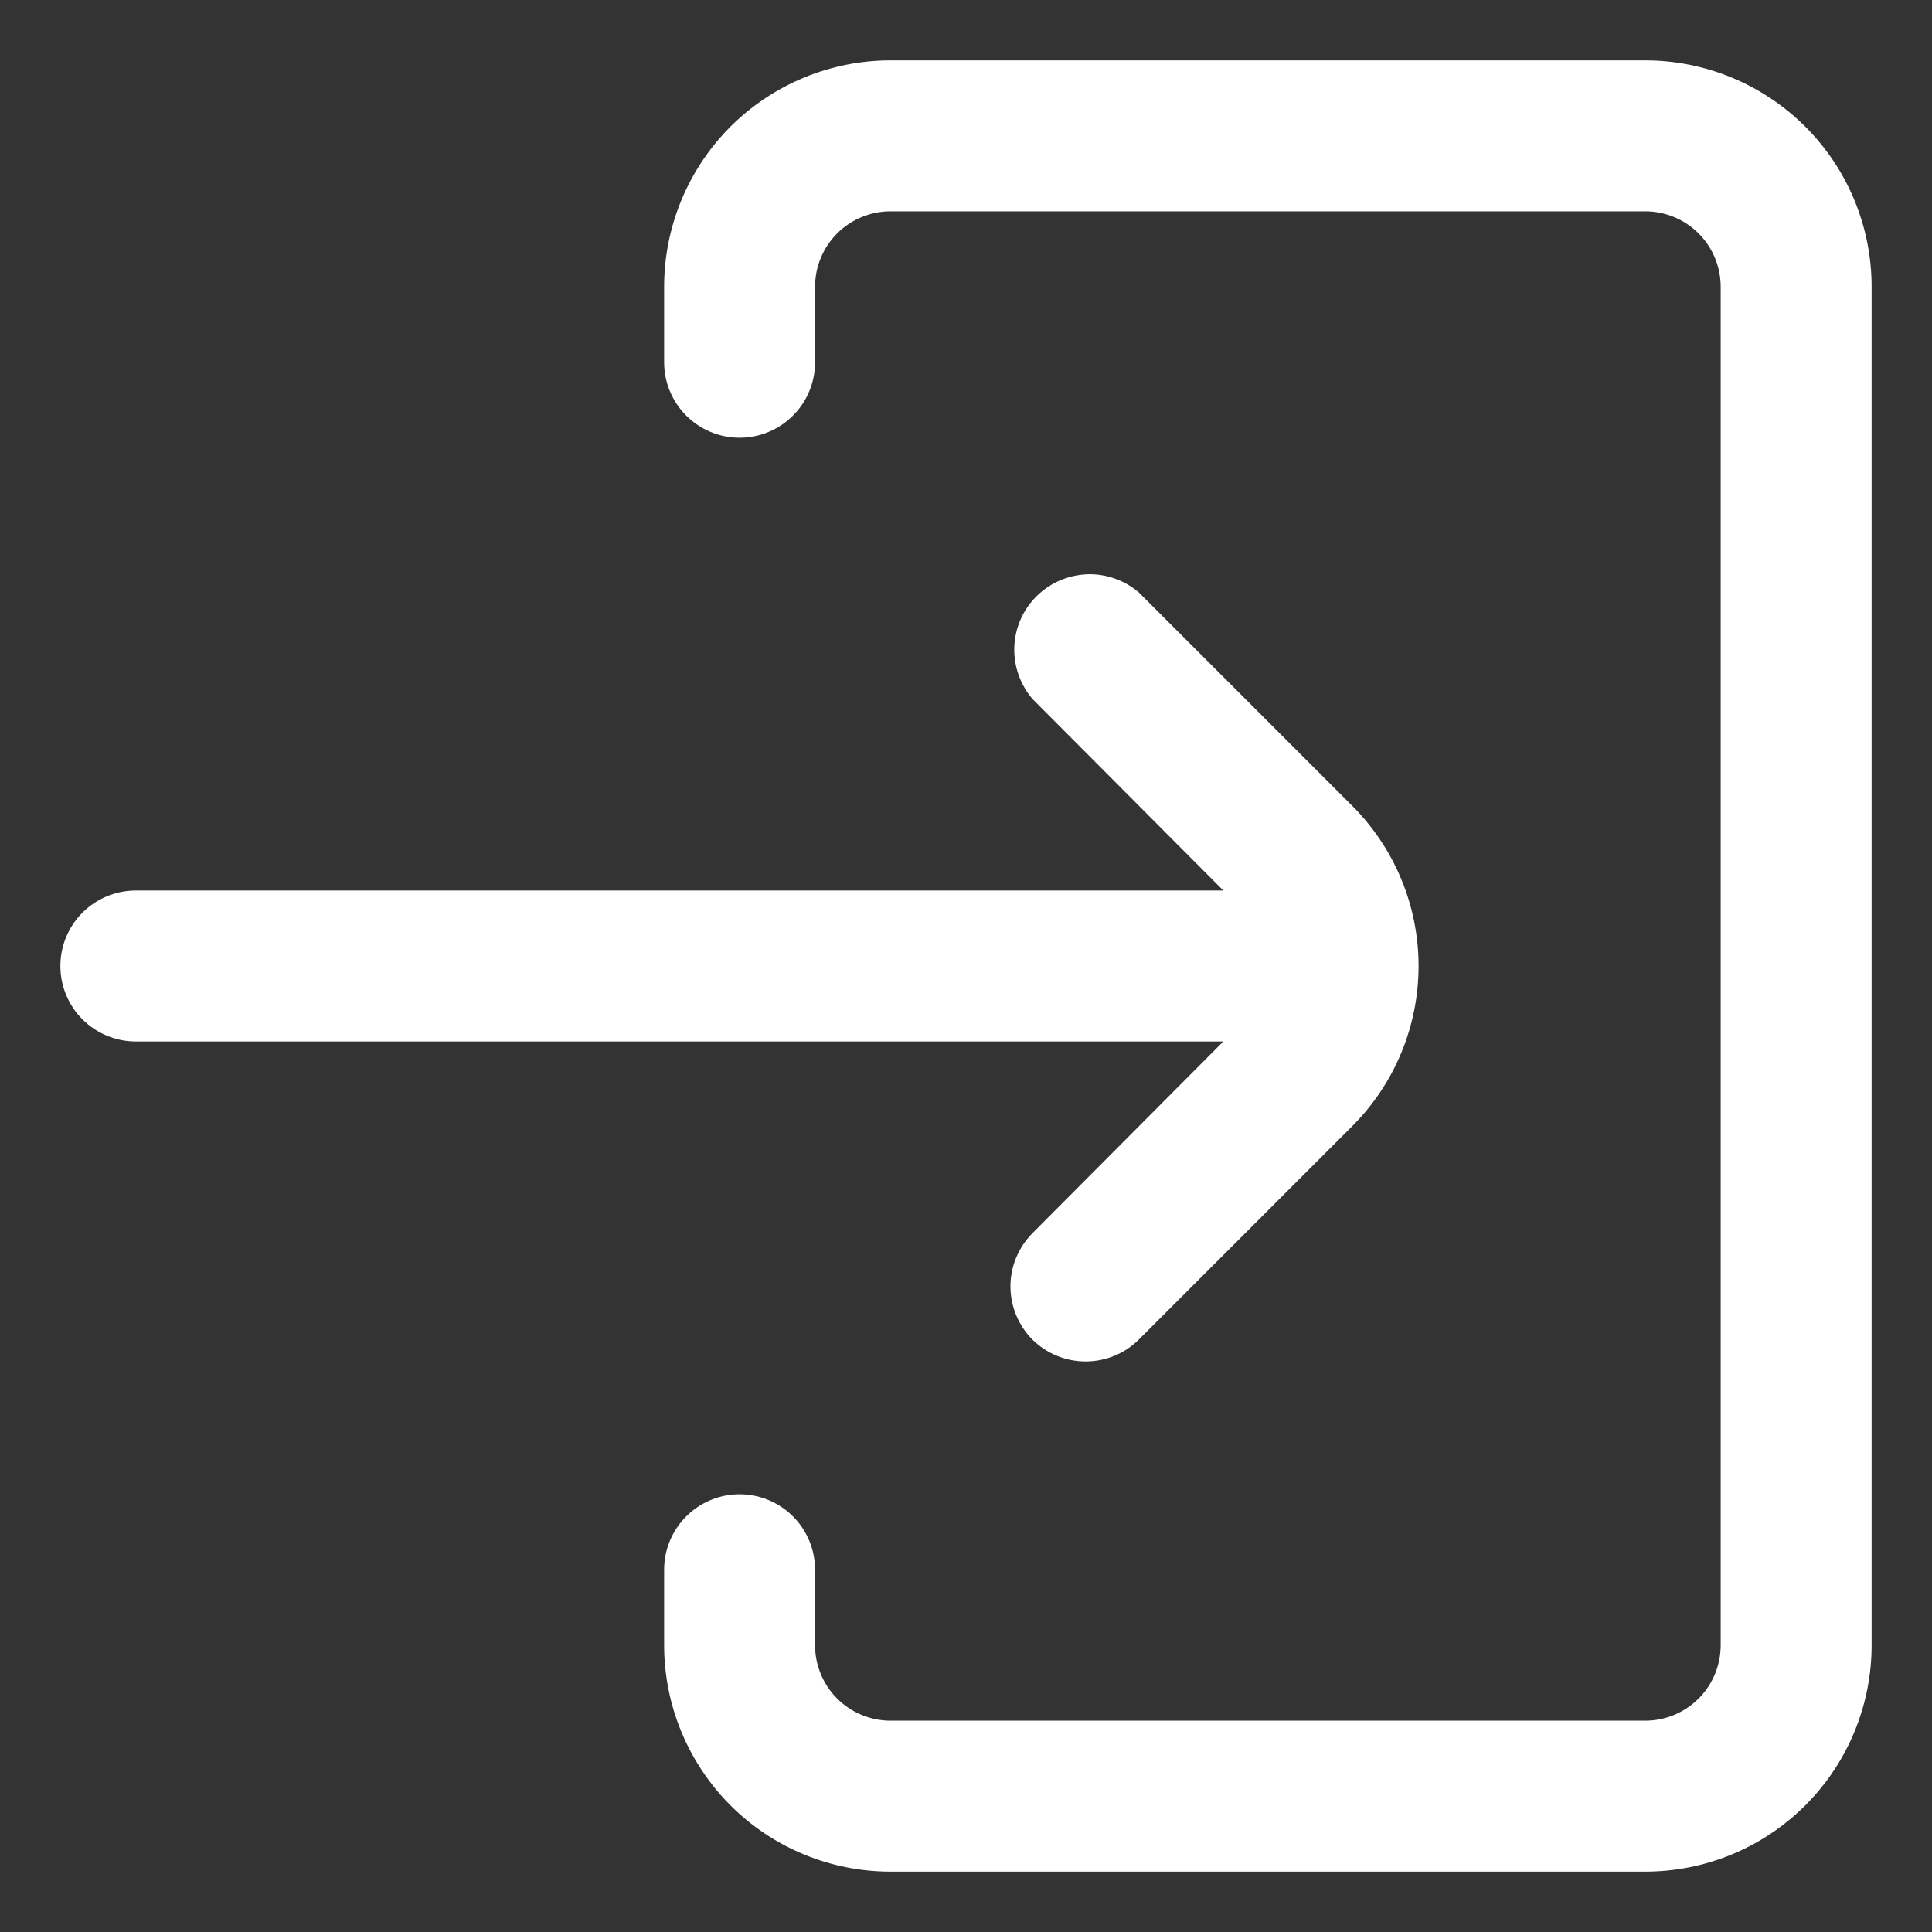
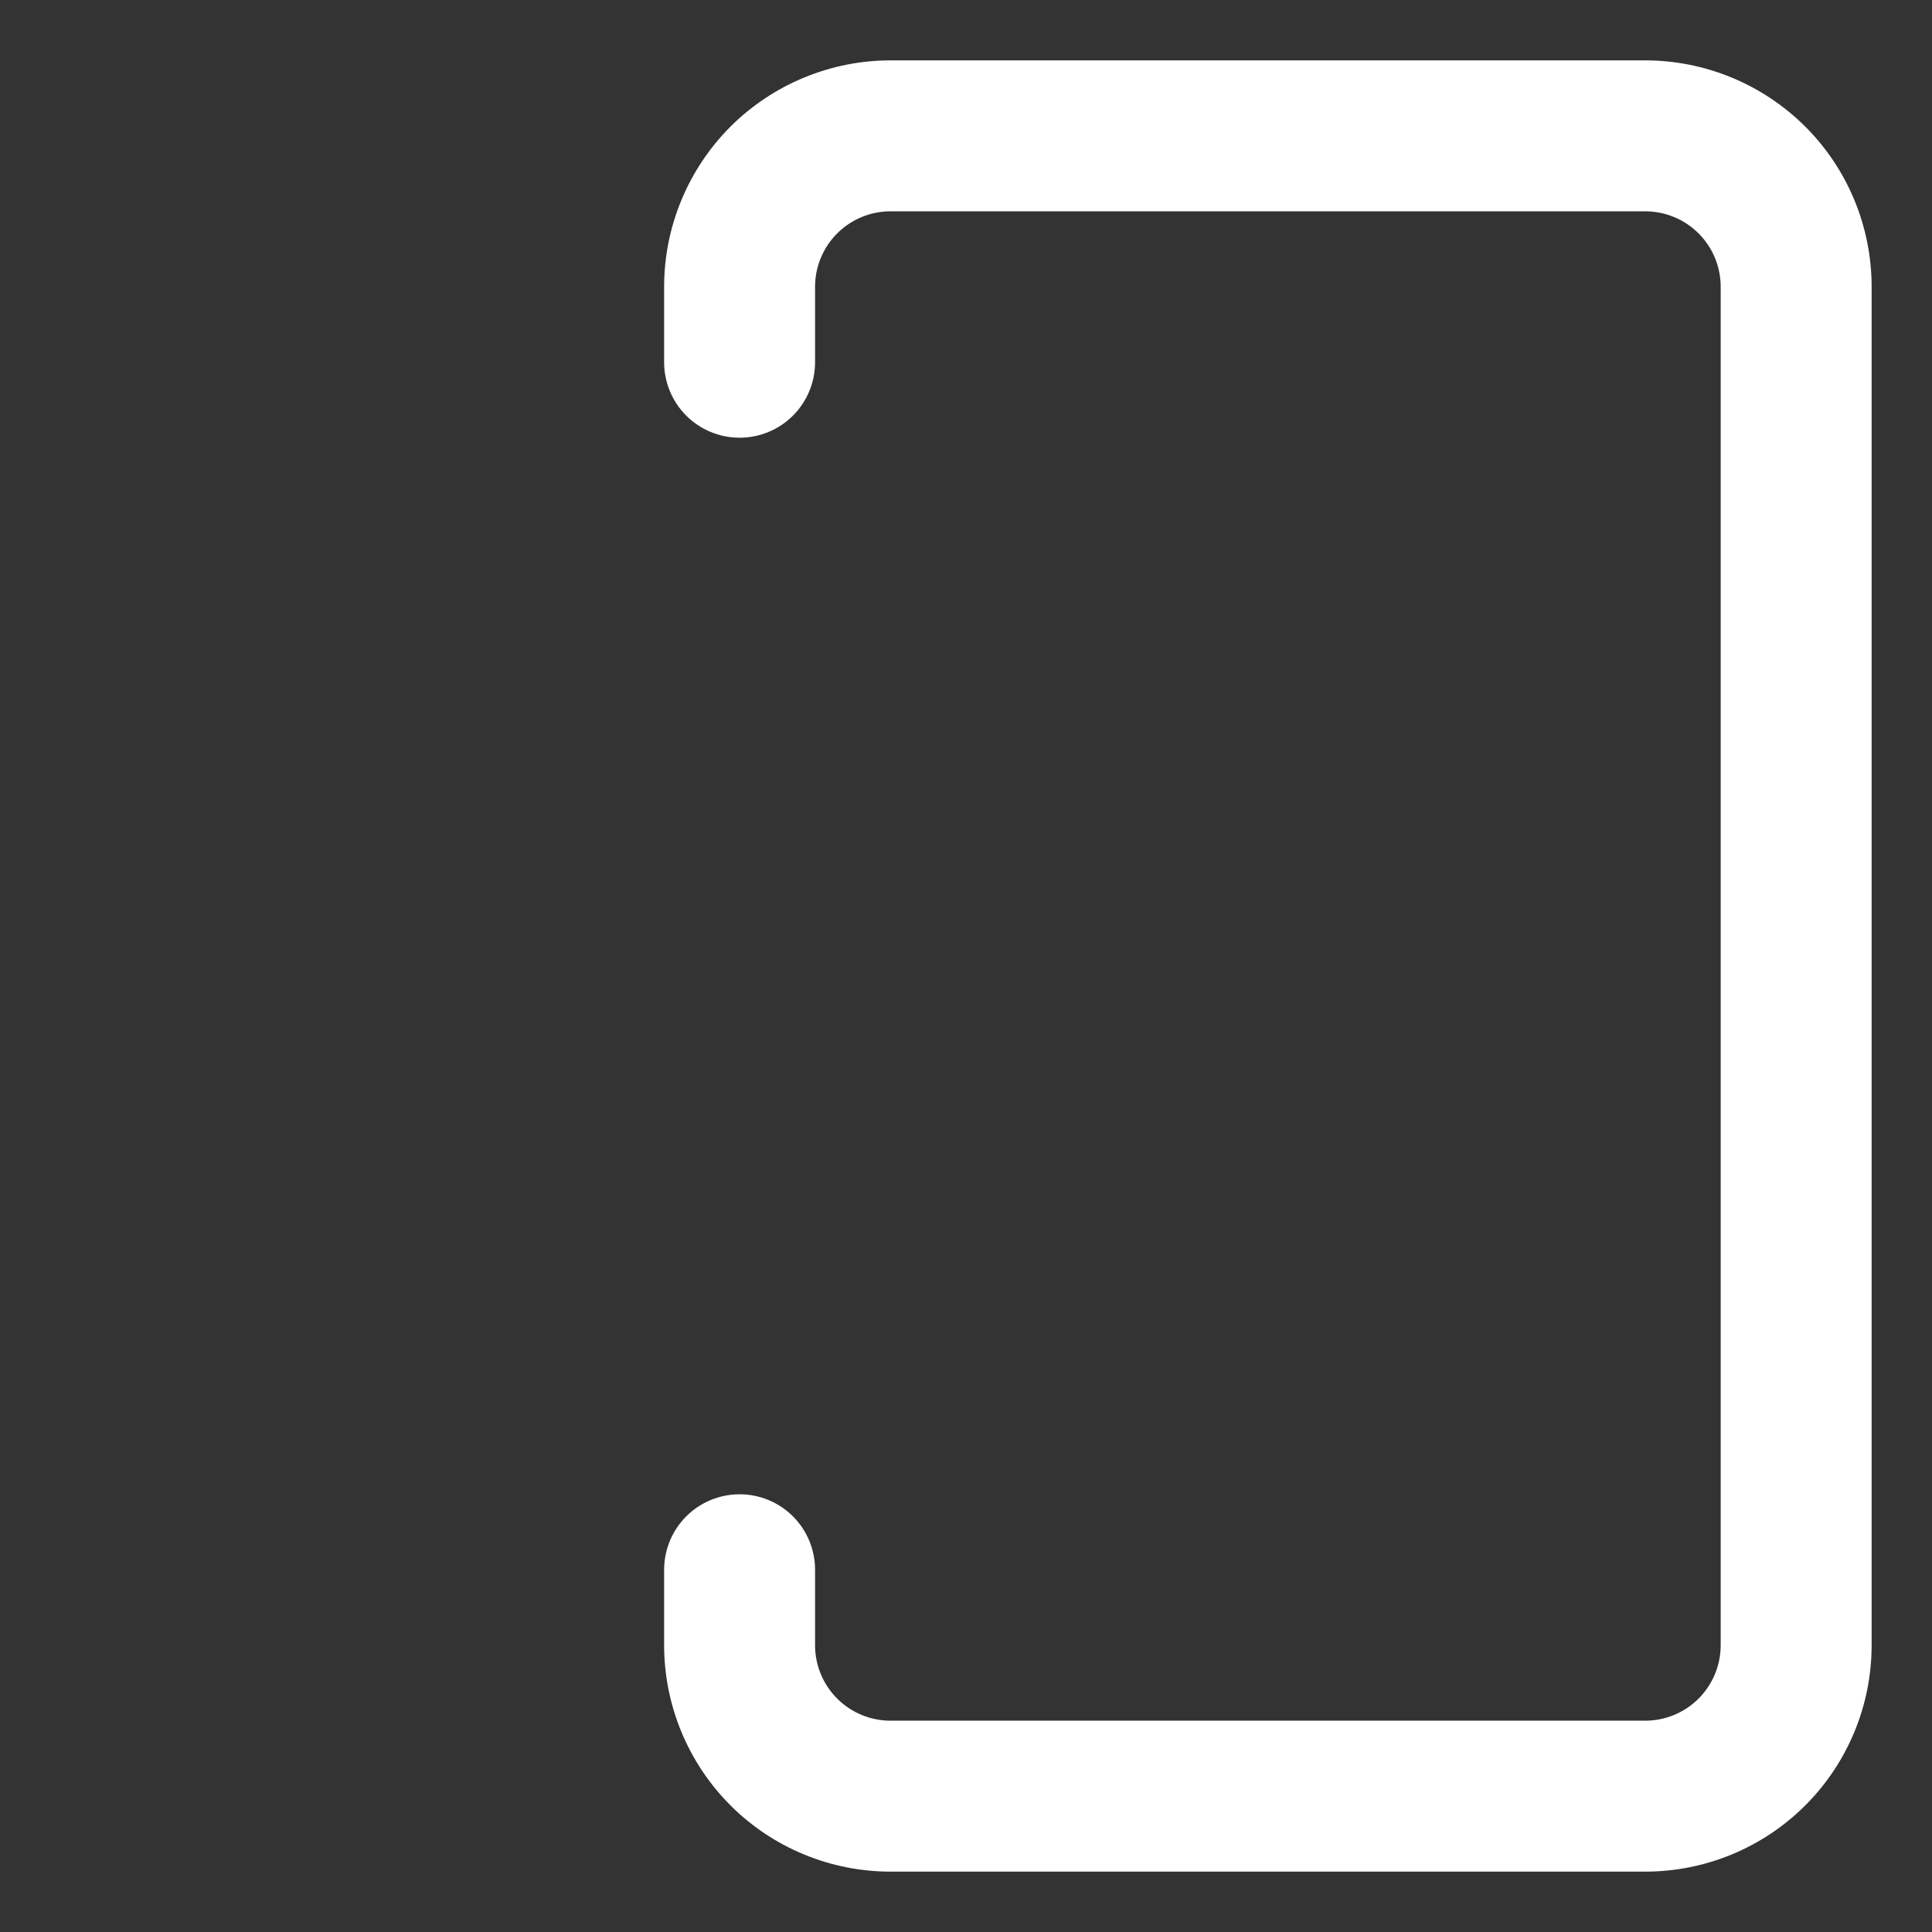
<svg xmlns="http://www.w3.org/2000/svg" width="16" height="16" viewBox="0 0 16 16" fill="none">
  <rect x="0" y="0" width="16" height="16" fill="#333333" stroke="none" />
  <path d="M13.625 0.5H7.375C6.878 0.5 6.401 0.698 6.049 1.049C5.698 1.401 5.5 1.878 5.5 2.375V3C5.5 3.166 5.566 3.325 5.683 3.442C5.8 3.559 5.959 3.625 6.125 3.625C6.291 3.625 6.45 3.559 6.567 3.442C6.684 3.325 6.75 3.166 6.75 3V2.375C6.75 2.209 6.816 2.05 6.933 1.933C7.05 1.816 7.209 1.75 7.375 1.75H13.625C13.791 1.75 13.95 1.816 14.067 1.933C14.184 2.05 14.25 2.209 14.25 2.375V13.625C14.25 13.791 14.184 13.95 14.067 14.067C13.95 14.184 13.791 14.25 13.625 14.25H7.375C7.209 14.25 7.05 14.184 6.933 14.067C6.816 13.95 6.75 13.791 6.75 13.625V13C6.75 12.834 6.684 12.675 6.567 12.558C6.45 12.441 6.291 12.375 6.125 12.375C5.959 12.375 5.8 12.441 5.683 12.558C5.566 12.675 5.5 12.834 5.5 13V13.625C5.5 14.122 5.698 14.599 6.049 14.951C6.401 15.303 6.878 15.5 7.375 15.5H13.625C14.122 15.5 14.599 15.303 14.951 14.951C15.303 14.599 15.5 14.122 15.5 13.625V2.375C15.5 1.878 15.303 1.401 14.951 1.049C14.599 0.698 14.122 0.5 13.625 0.5Z" fill="white" />
-   <path d="M8.55 10.213C8.434 10.33 8.368 10.488 8.368 10.653C8.368 10.818 8.434 10.977 8.55 11.094C8.667 11.21 8.826 11.275 8.991 11.275C9.156 11.275 9.314 11.21 9.431 11.094L11.2 9.325C11.551 8.973 11.748 8.497 11.748 8C11.748 7.503 11.551 7.027 11.2 6.675L9.431 4.906C9.312 4.804 9.158 4.75 9.001 4.756C8.843 4.763 8.694 4.828 8.583 4.939C8.471 5.05 8.406 5.2 8.4 5.357C8.394 5.514 8.448 5.668 8.55 5.788L10.131 7.375H1.125C0.959 7.375 0.8 7.441 0.683 7.558C0.566 7.675 0.5 7.834 0.5 8C0.5 8.166 0.566 8.325 0.683 8.442C0.8 8.559 0.959 8.625 1.125 8.625H10.131L8.55 10.213Z" fill="white" />
</svg>